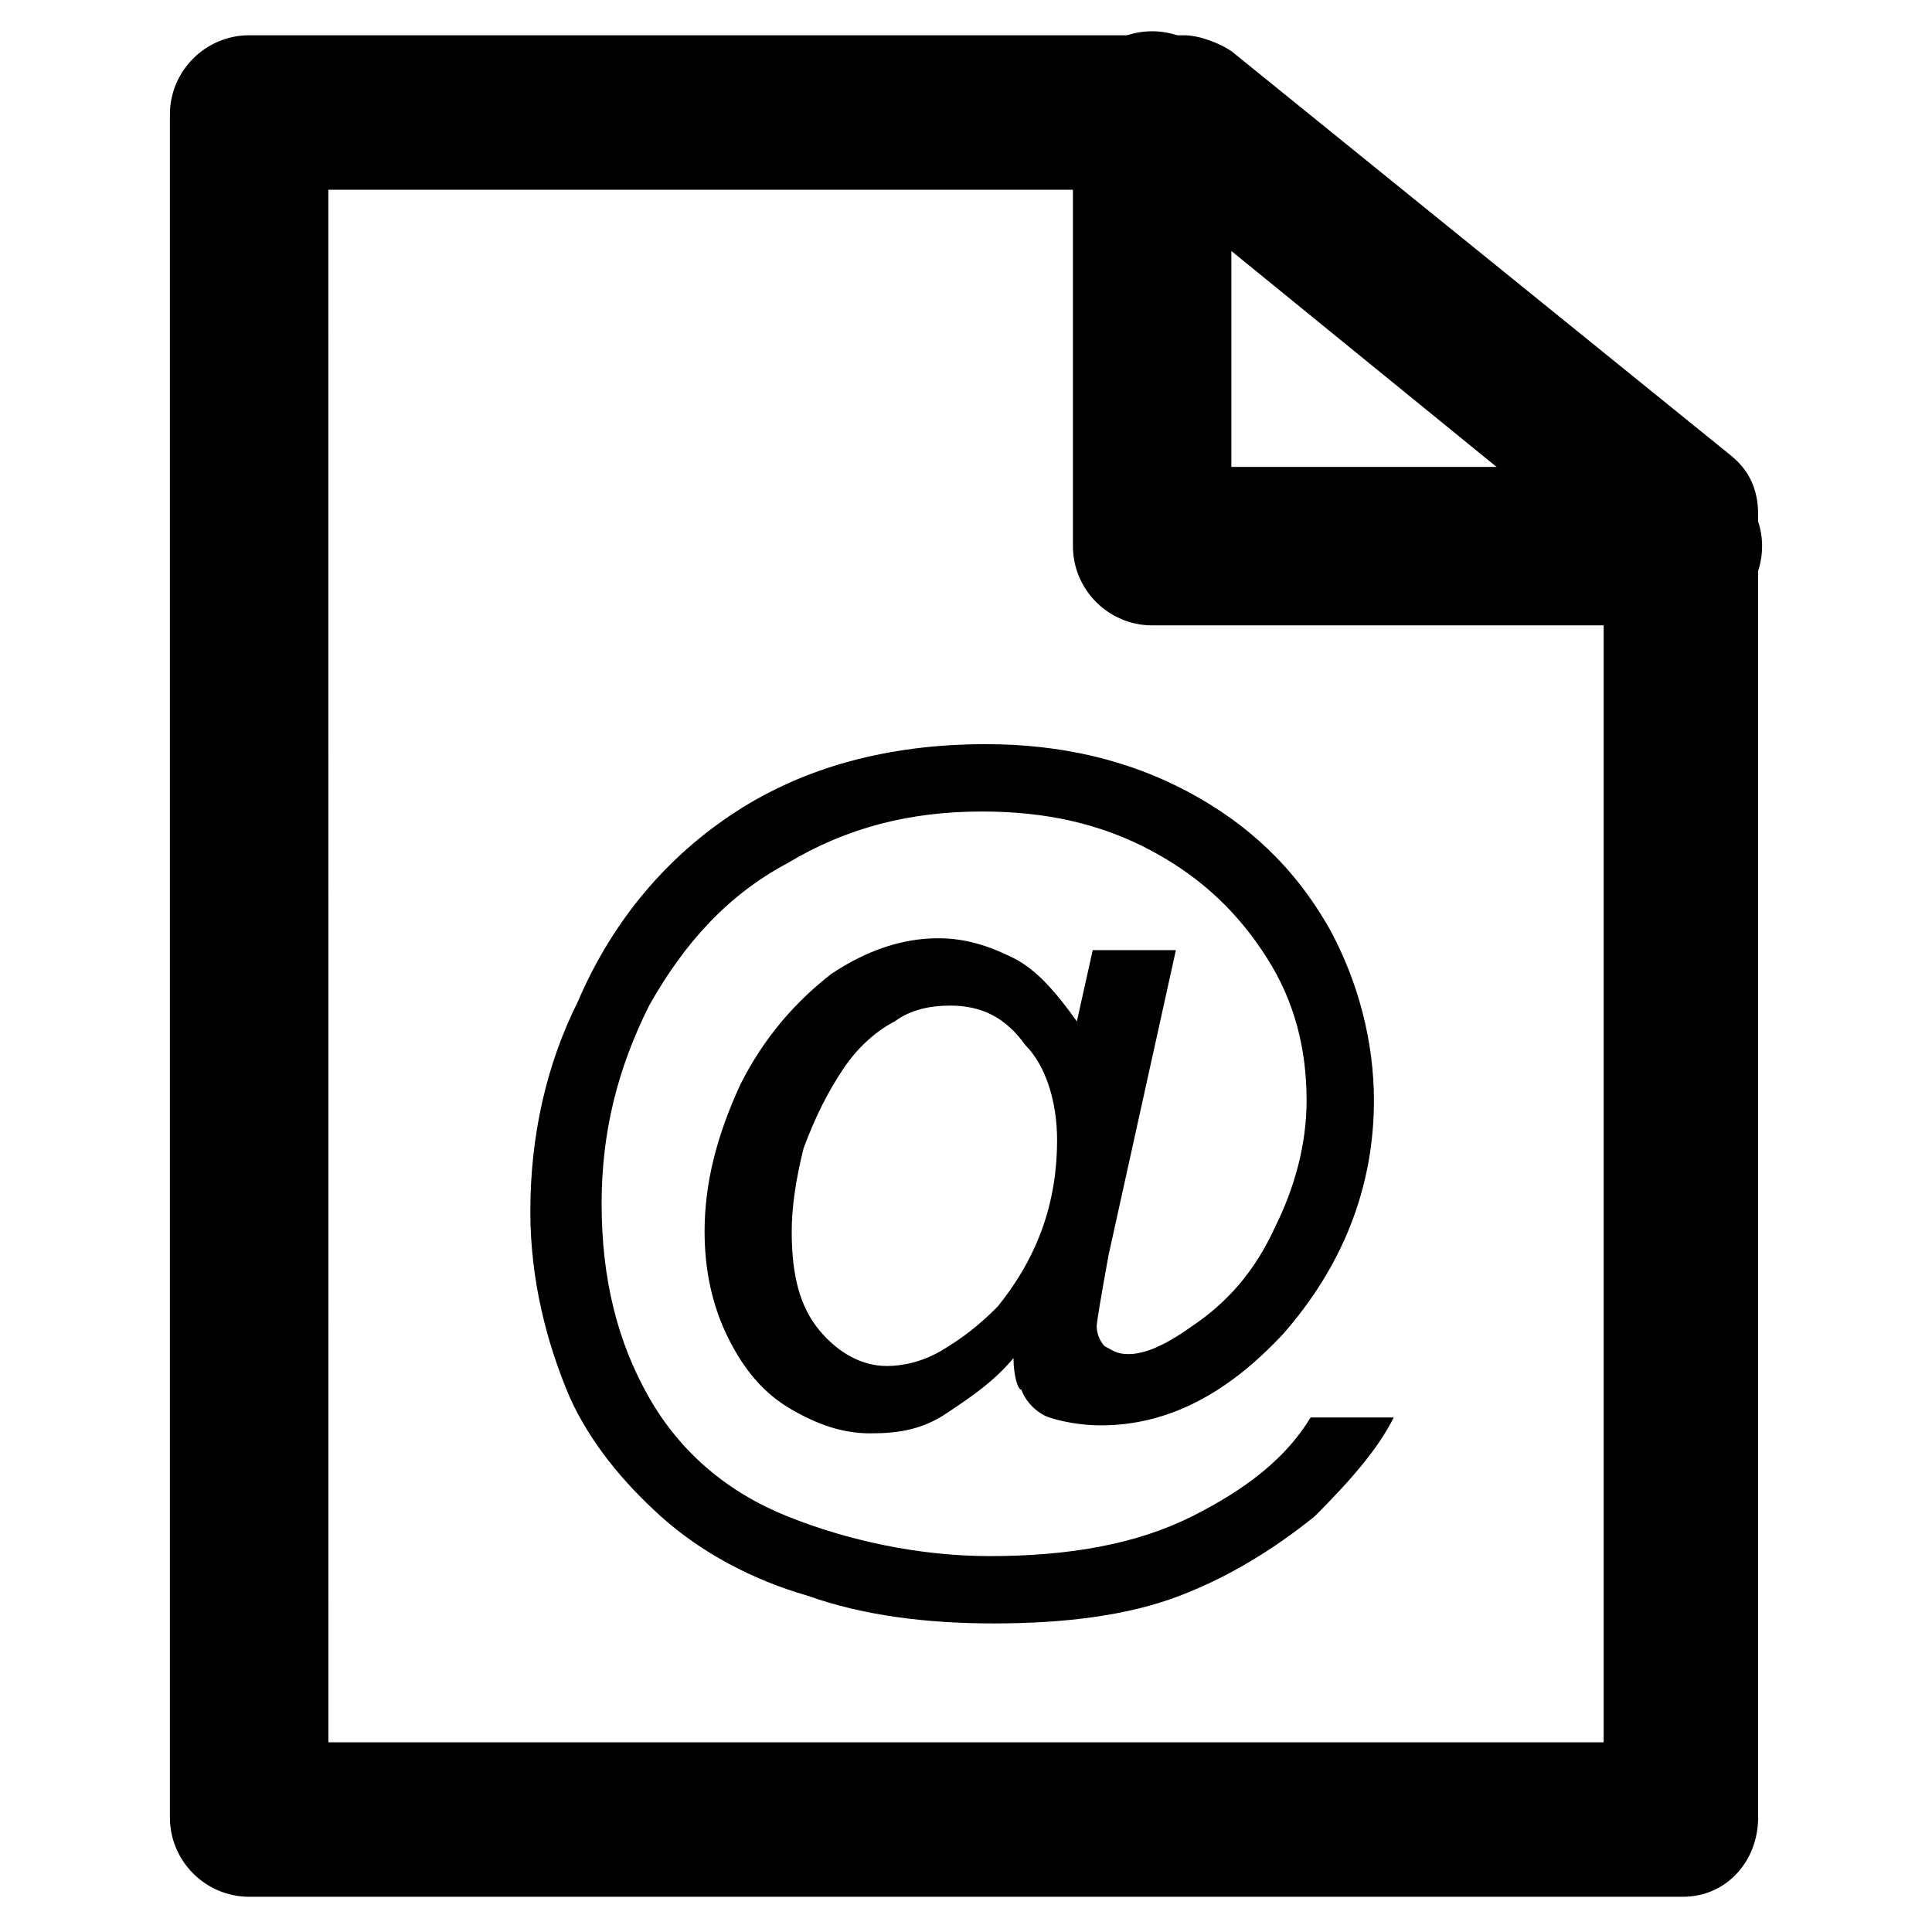
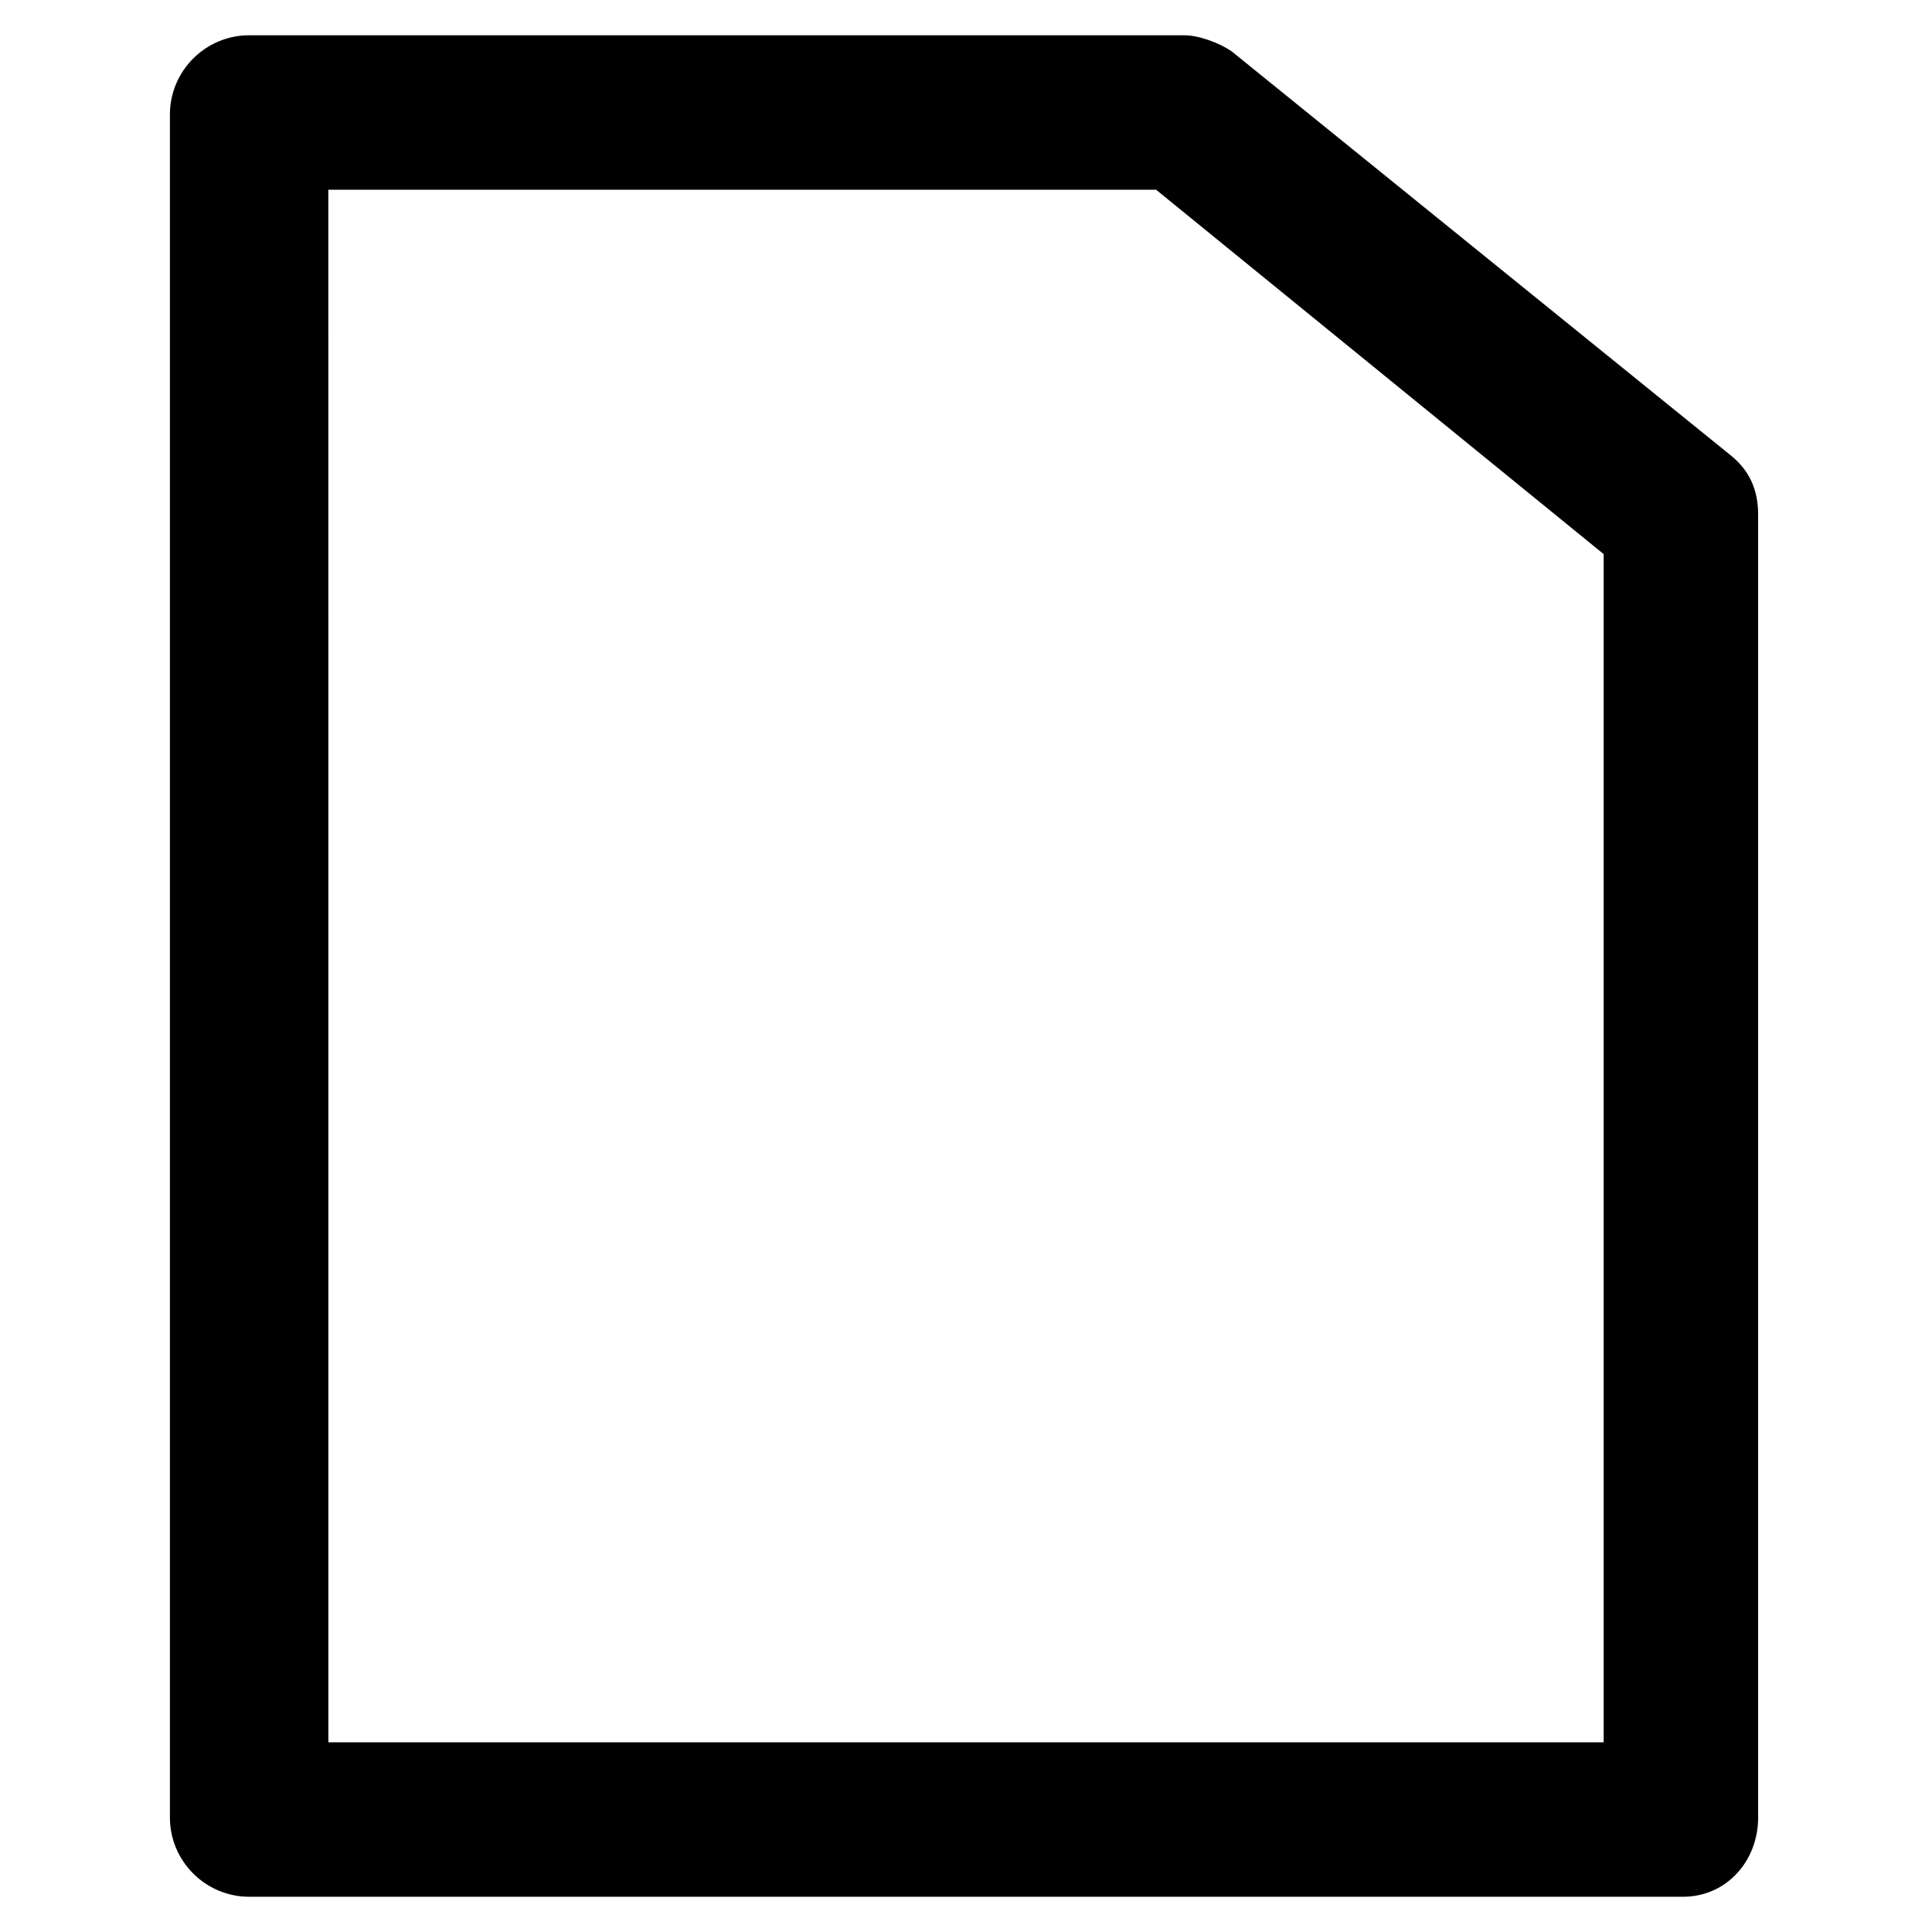
<svg xmlns="http://www.w3.org/2000/svg" fill="#000000" width="800px" height="800px" version="1.1" viewBox="144 144 512 512">
  <g>
    <path d="m589.98 646.66h-379.96c-11.547 0-20.992-9.445-20.992-20.992v-451.33c0-11.547 9.445-20.992 20.992-20.992h247.71c4.199 0 9.445 2.098 12.594 4.199l132.25 107.06c5.246 4.199 7.348 9.445 7.348 15.742v345.32c0 11.547-8.395 20.996-19.941 20.996zm-358.96-40.934h337.97v-314.88l-118.61-96.562h-219.37z" />
-     <path d="m589.98 309.73h-140.65c-11.547 0-20.992-9.445-20.992-20.992v-115.46c0-11.547 9.445-20.992 20.992-20.992s20.992 9.445 20.992 20.992v94.465h119.66c11.547 0 20.992 9.445 20.992 20.992 0 11.543-9.445 20.992-20.992 20.992z" />
-     <path d="m412.59 503.91c-5.246 6.297-11.547 10.496-17.844 14.695s-12.594 5.246-19.941 5.246-13.645-2.098-20.992-6.297c-7.348-4.199-12.594-10.496-16.793-18.895-4.199-8.398-6.297-17.844-6.297-28.34 0-12.594 3.148-25.191 9.445-38.836 6.297-12.594 14.695-22.043 24.141-29.391 9.445-6.297 18.895-9.445 28.34-9.445 7.348 0 13.645 2.098 19.941 5.246 6.297 3.148 11.547 9.445 16.793 16.793l4.199-18.895h22.043l-17.844 80.82c-2.098 11.547-3.148 17.844-3.148 18.895 0 2.098 1.051 4.199 2.098 5.246 2.098 1.051 3.148 2.098 6.297 2.098 4.199 0 9.445-2.098 16.793-7.348 9.445-6.297 16.793-14.695 22.043-26.238 5.246-10.496 8.398-22.043 8.398-33.586 0-13.645-3.148-26.238-10.496-37.785-7.348-11.547-16.793-20.992-30.438-28.34-13.645-7.348-28.34-10.496-45.133-10.496-18.895 0-35.688 4.199-51.43 13.645-15.742 8.398-27.289 20.992-36.734 37.785-8.398 16.793-12.594 33.586-12.594 52.48 0 19.941 4.199 36.734 12.594 51.43 8.398 14.695 20.992 25.191 36.734 31.488 15.742 6.297 34.637 10.496 53.531 10.496 20.992 0 38.836-3.148 53.531-10.496 14.695-7.348 25.191-15.742 31.488-26.238h22.043c-4.199 8.398-11.547 16.793-20.992 26.238-10.496 8.398-22.043 15.742-35.688 20.992-13.645 5.246-30.438 7.348-49.332 7.348-17.844 0-34.637-2.098-49.332-7.348-14.695-4.199-28.34-11.547-38.836-20.992-10.496-9.445-18.895-19.941-24.141-31.488-6.297-14.695-10.496-31.488-10.496-49.332 0-19.941 4.199-38.836 12.594-55.629 9.445-22.043 24.141-38.836 41.984-50.383 17.844-11.547 39.887-17.844 66.125-17.844 19.941 0 37.785 4.199 53.531 12.594 15.742 8.398 28.34 19.941 37.785 36.734 7.348 13.645 11.547 29.391 11.547 45.133 0 23.09-8.398 44.082-24.141 61.926-14.695 15.742-30.438 24.141-48.281 24.141-5.246 0-10.496-1.051-13.645-2.098-3.148-1.051-6.297-4.199-7.348-7.348-1.055 0.012-2.106-4.184-2.106-8.383zm-58.777-33.59c0 11.547 2.098 19.941 7.348 26.238 5.246 6.297 11.547 9.445 17.844 9.445 4.199 0 9.445-1.051 14.695-4.199 5.246-3.148 9.445-6.297 14.695-11.547 4.199-5.246 8.398-11.547 11.547-19.941 3.148-8.398 4.199-16.793 4.199-24.141 0-10.496-3.148-19.941-8.398-25.191-5.25-7.34-11.551-10.488-19.945-10.488-5.246 0-10.496 1.051-14.695 4.199-4.199 2.098-9.445 6.297-13.645 12.594-4.199 6.297-7.348 12.594-10.496 20.992-2.098 8.395-3.148 15.742-3.148 22.039z" />
  </g>
</svg>